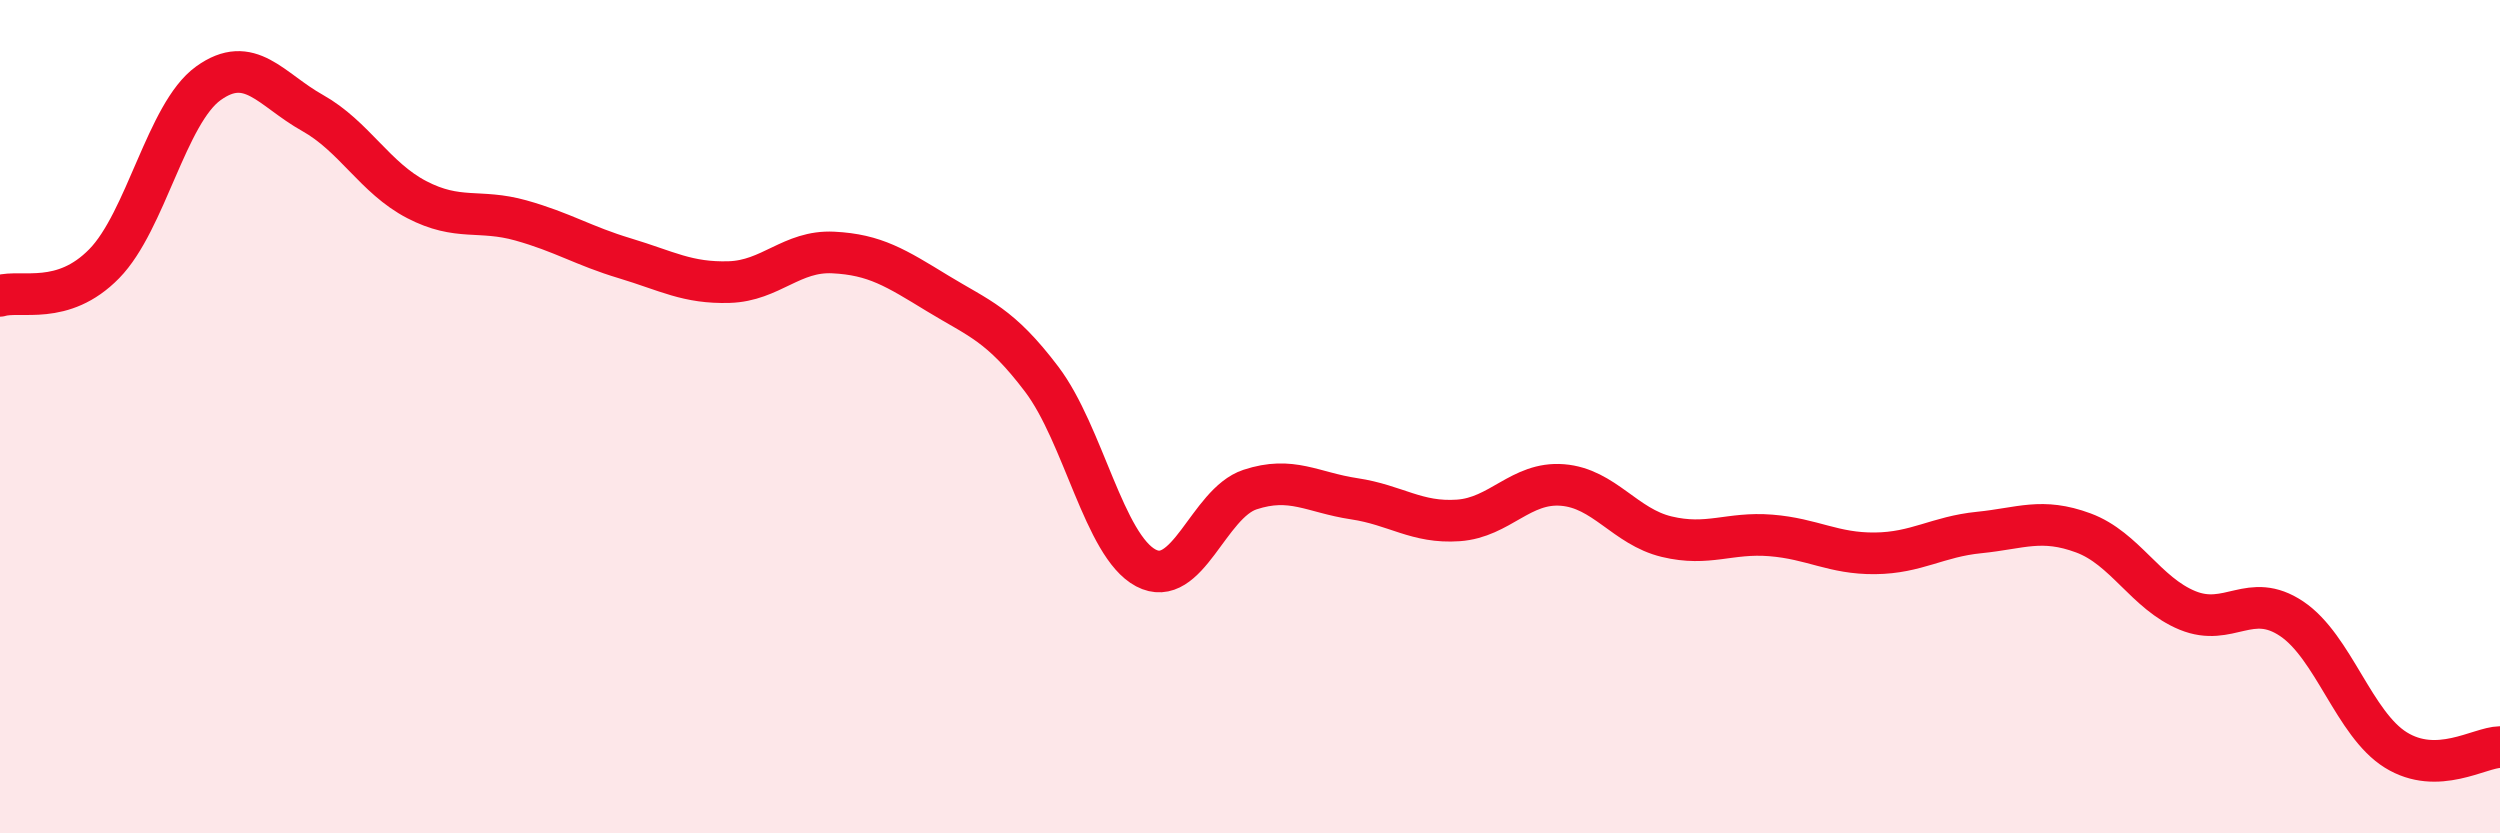
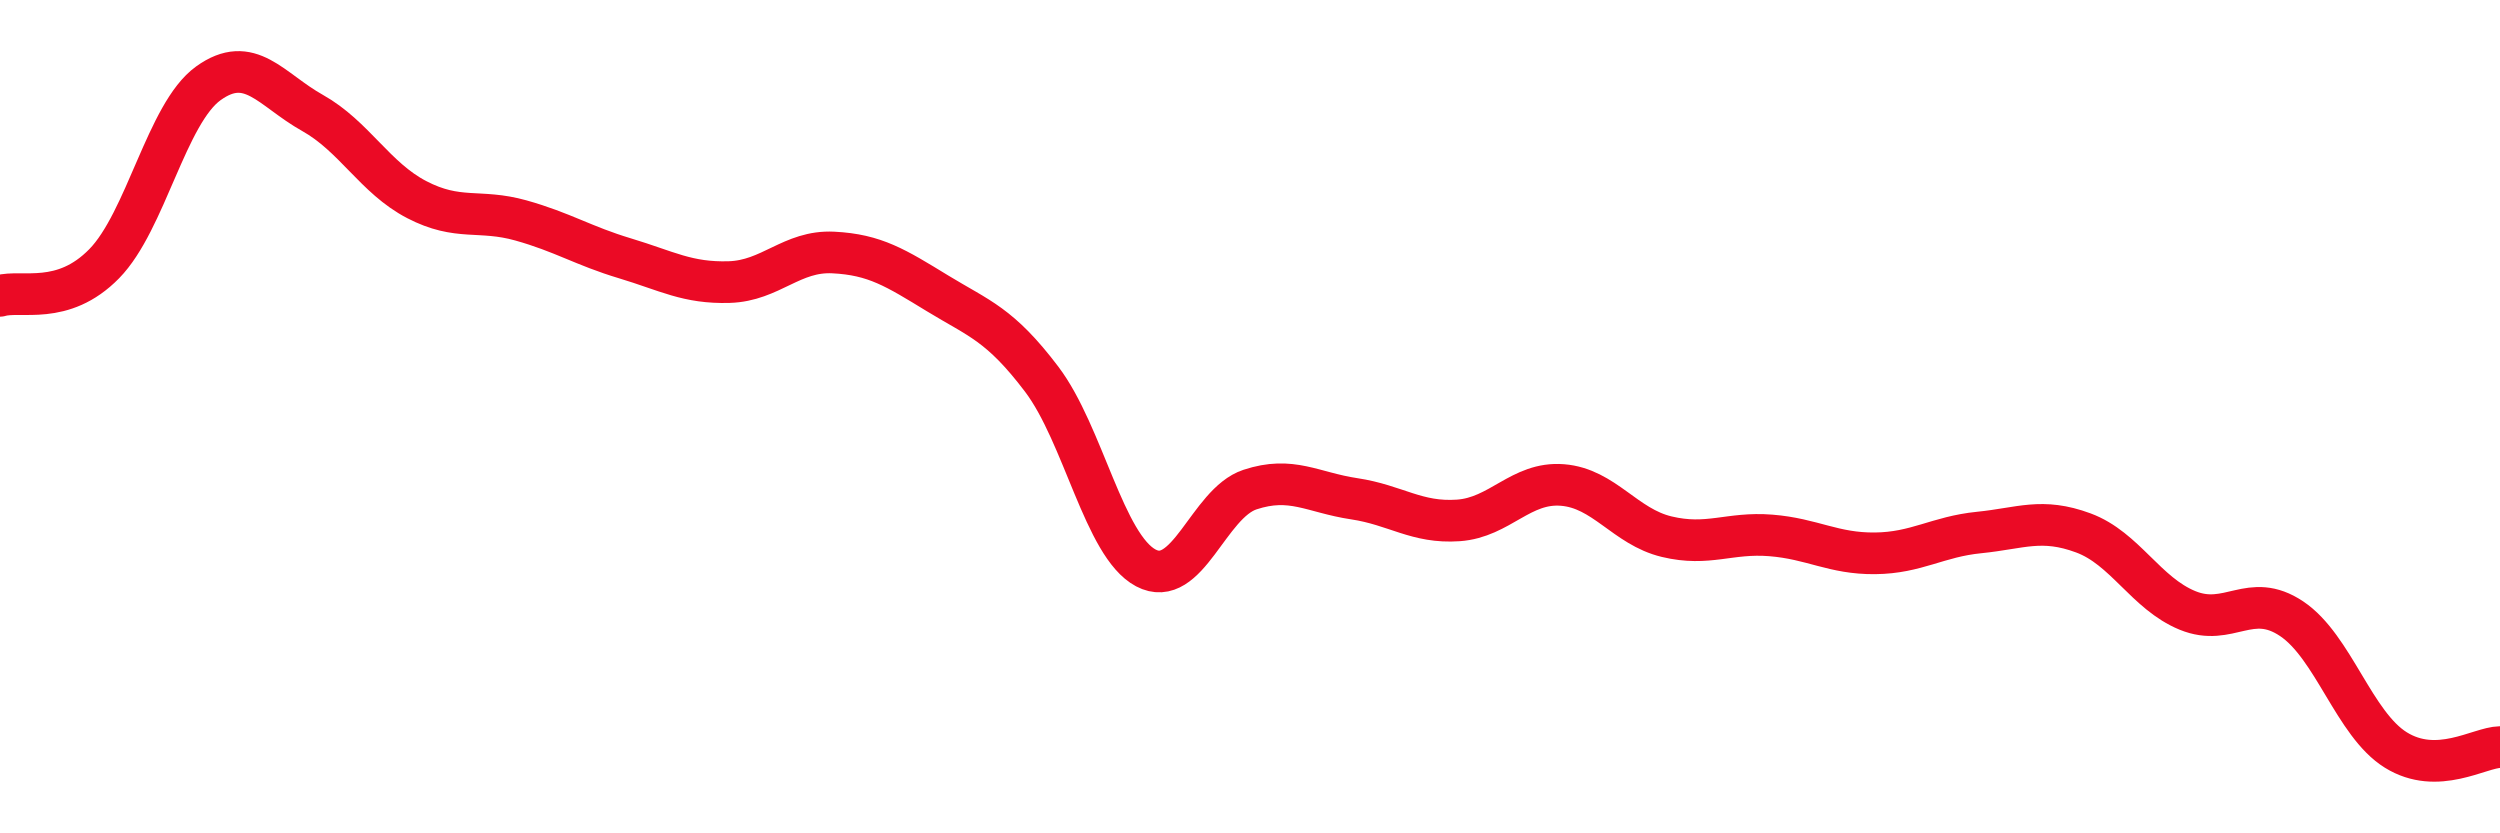
<svg xmlns="http://www.w3.org/2000/svg" width="60" height="20" viewBox="0 0 60 20">
-   <path d="M 0,7.1 C 0.5,6.95 1.5,7.35 2.5,6.33 C 3.5,5.31 4,2.72 5,2 C 6,1.28 6.5,2.15 7.5,2.71 C 8.5,3.27 9,4.27 10,4.79 C 11,5.31 11.5,5.01 12.5,5.29 C 13.5,5.57 14,5.9 15,6.2 C 16,6.5 16.5,6.8 17.5,6.77 C 18.5,6.74 19,6.01 20,6.06 C 21,6.11 21.5,6.43 22.5,7.04 C 23.5,7.65 24,7.78 25,9.1 C 26,10.42 26.5,13.1 27.5,13.63 C 28.5,14.16 29,12.08 30,11.75 C 31,11.42 31.5,11.82 32.5,11.97 C 33.5,12.12 34,12.56 35,12.49 C 36,12.42 36.5,11.56 37.5,11.64 C 38.5,11.72 39,12.64 40,12.88 C 41,13.12 41.5,12.77 42.5,12.85 C 43.5,12.93 44,13.29 45,13.28 C 46,13.27 46.5,12.88 47.5,12.78 C 48.5,12.68 49,12.42 50,12.79 C 51,13.16 51.5,14.24 52.5,14.65 C 53.5,15.06 54,14.18 55,14.85 C 56,15.52 56.5,17.38 57.5,18 C 58.5,18.62 59.5,17.94 60,17.93L60 20L0 20Z" fill="#EB0A25" opacity="0.1" stroke-linecap="round" stroke-linejoin="round" />
  <path d="M 0,7.1 C 0.5,6.95 1.5,7.35 2.5,6.33 C 3.5,5.31 4,2.72 5,2 C 6,1.28 6.5,2.15 7.5,2.71 C 8.5,3.27 9,4.27 10,4.79 C 11,5.31 11.5,5.01 12.5,5.29 C 13.5,5.57 14,5.9 15,6.2 C 16,6.5 16.5,6.8 17.5,6.77 C 18.5,6.74 19,6.01 20,6.06 C 21,6.11 21.5,6.43 22.5,7.04 C 23.5,7.65 24,7.78 25,9.1 C 26,10.42 26.5,13.1 27.5,13.63 C 28.5,14.16 29,12.08 30,11.75 C 31,11.42 31.5,11.82 32.5,11.97 C 33.5,12.12 34,12.56 35,12.49 C 36,12.42 36.5,11.56 37.5,11.64 C 38.5,11.72 39,12.64 40,12.88 C 41,13.12 41.5,12.77 42.5,12.85 C 43.5,12.93 44,13.29 45,13.28 C 46,13.27 46.5,12.88 47.5,12.78 C 48.5,12.68 49,12.42 50,12.79 C 51,13.16 51.5,14.24 52.5,14.65 C 53.5,15.06 54,14.18 55,14.85 C 56,15.52 56.5,17.38 57.5,18 C 58.5,18.62 59.5,17.94 60,17.93" stroke="#EB0A25" stroke-width="1" fill="none" stroke-linecap="round" stroke-linejoin="round" />
</svg>